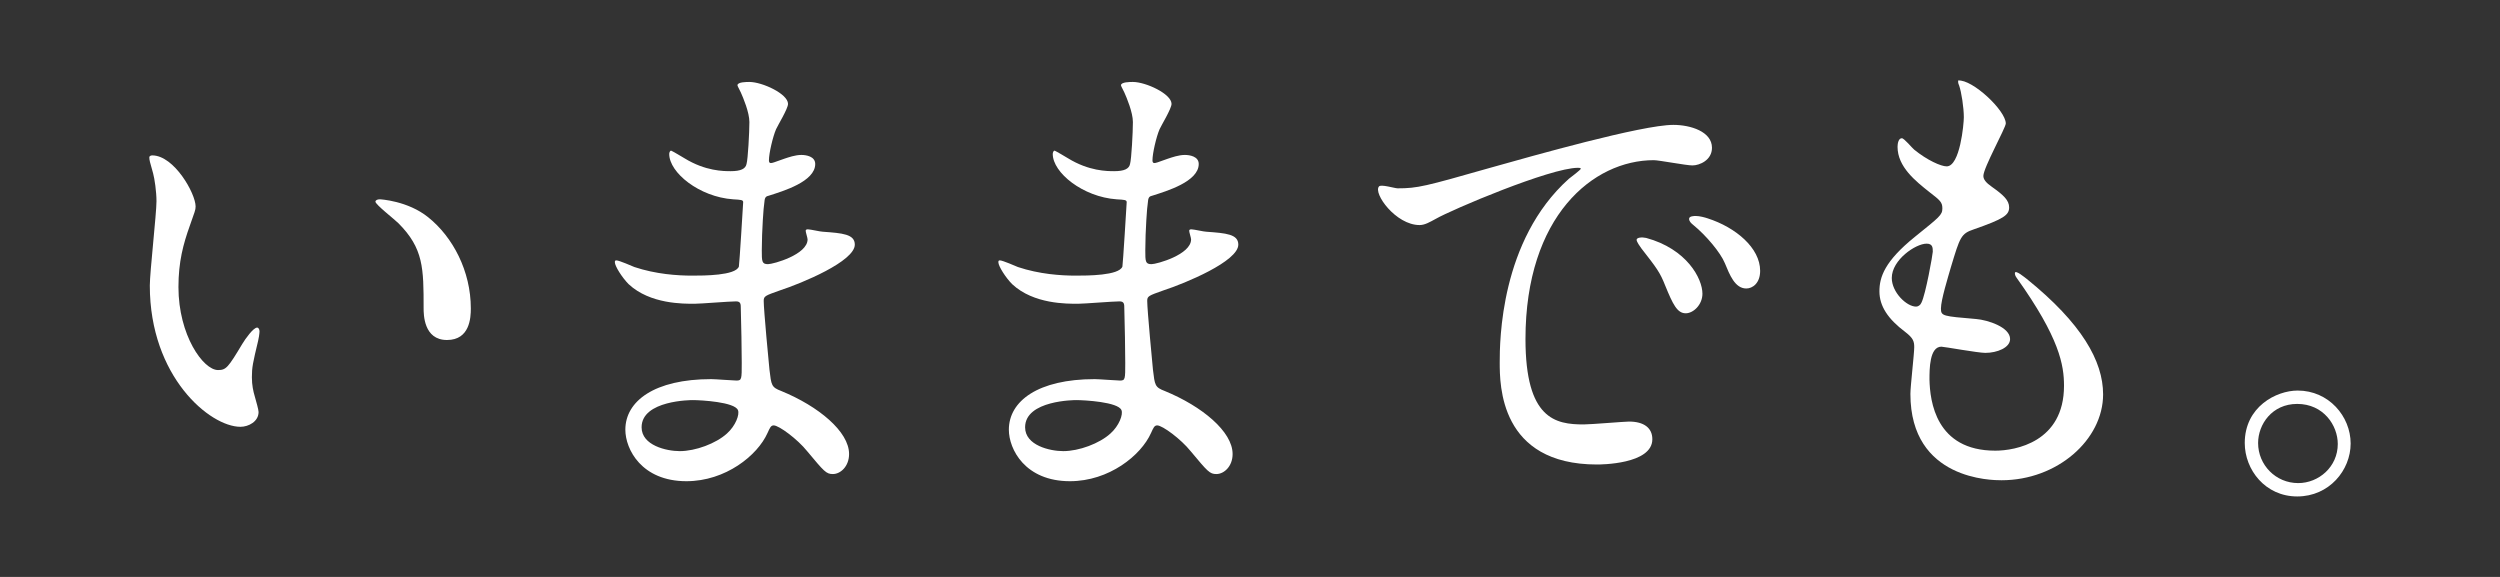
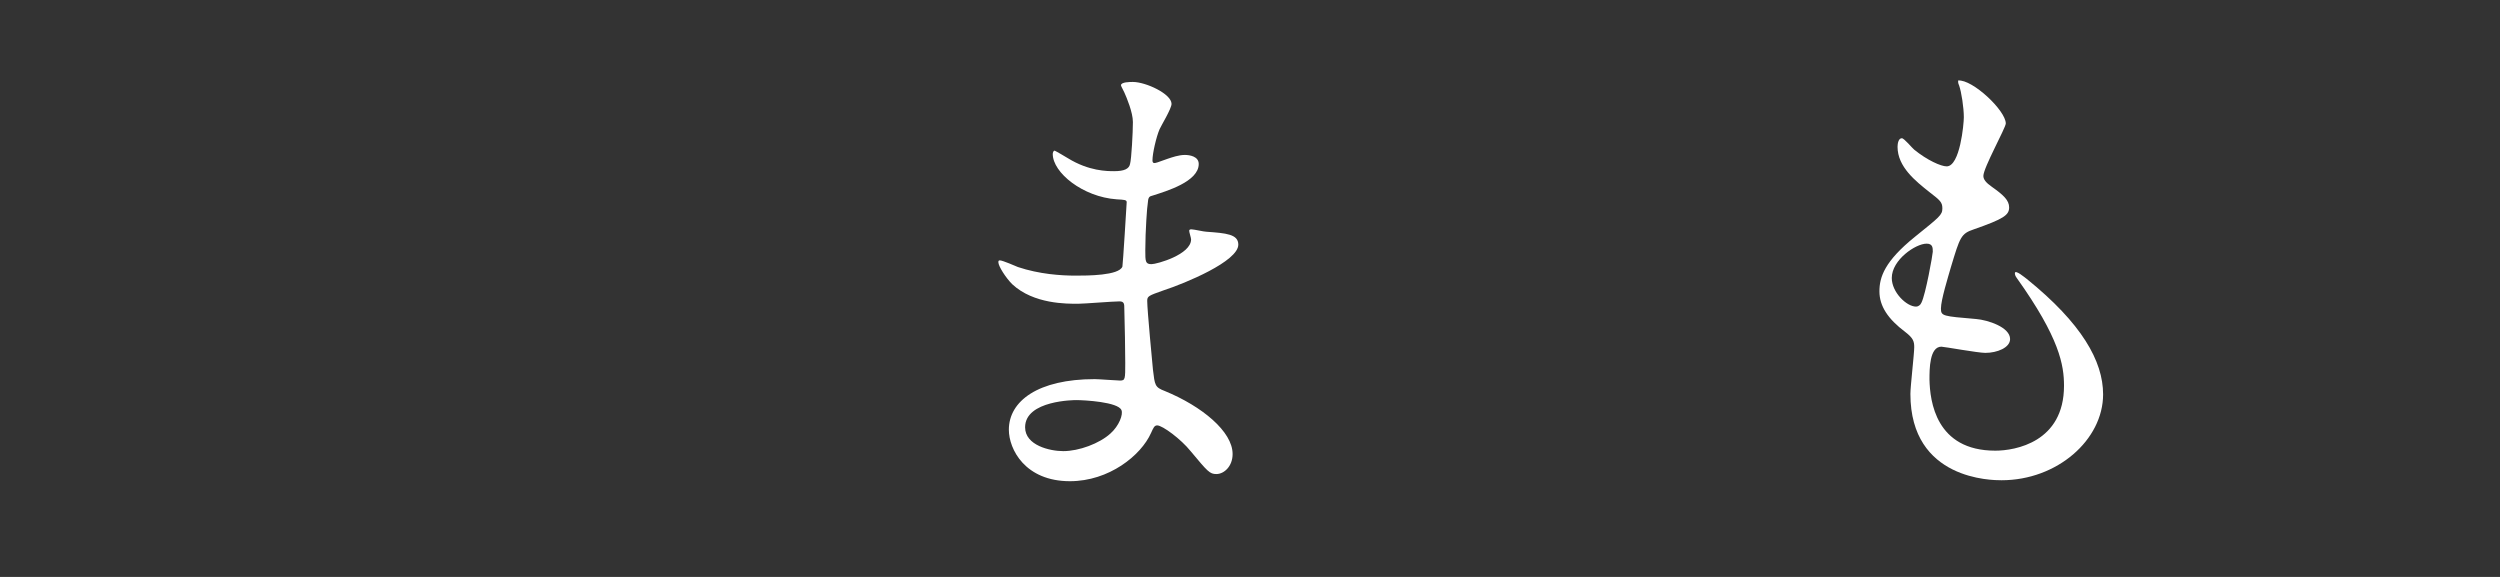
<svg xmlns="http://www.w3.org/2000/svg" version="1.1" id="レイヤー_1" x="0px" y="0px" width="260px" height="60px" viewBox="0 0 260 60" enable-background="new 0 0 260 60" xml:space="preserve">
  <rect x="0" y="0" width="260" height="60" fill="#333333" stroke="none" />
  <g>
    <g>
-       <path fill="#FFFFFF" d="M20.343,21.471c0,0.396-0.099,0.545-0.595,1.984c-0.693,1.935-1.189,3.77-1.189,6.398    c0,5.011,2.578,8.632,4.116,8.632c0.844,0,1.042-0.248,2.53-2.729c0.296-0.496,1.141-1.687,1.536-1.687    c0.15,0,0.249,0.198,0.249,0.396c0,0.199-0.099,0.844-0.148,0.992c-0.545,2.282-0.646,2.729-0.646,3.771    c0,0.843,0.149,1.488,0.297,1.984c0.15,0.546,0.398,1.389,0.398,1.637c0,0.992-1.042,1.538-1.886,1.538    c-3.174,0-9.425-5.209-9.425-14.684c0-1.389,0.694-7.49,0.694-8.78c0-0.992-0.198-2.331-0.346-2.877    c-0.349-1.24-0.398-1.39-0.398-1.687c0-0.149,0.2-0.199,0.298-0.199C18.111,16.162,20.343,20.131,20.343,21.471z M44.55,22.611    c2.531,2.034,4.416,5.556,4.416,9.475c0,0.943-0.099,3.274-2.479,3.274c-2.432,0-2.432-2.679-2.432-3.323    c0-4.118,0-6.201-2.629-8.83c-0.397-0.397-2.381-1.936-2.381-2.232c0-0.149,0.199-0.248,0.447-0.248    C39.541,20.727,42.417,20.875,44.55,22.611z" />
-       <path fill="#FFFFFF" d="M77.045,9.614c-0.052-0.148-0.349-0.645-0.349-0.744c0-0.347,0.942-0.347,1.241-0.347    c1.339,0,4.018,1.24,4.018,2.281c0,0.496-1.092,2.282-1.241,2.629c-0.347,0.795-0.744,2.53-0.744,3.225c0,0.1,0,0.298,0.199,0.298    c0.149,0,0.297-0.05,1.39-0.446c0.447-0.148,1.141-0.396,1.784-0.396c0.497,0,1.44,0.148,1.44,0.942    c0,1.835-3.374,2.827-4.761,3.274c-0.4,0.099-0.498,0.148-0.548,0.893c-0.049,0.148-0.248,2.777-0.248,4.812    c0,1.141,0,1.438,0.644,1.438c0.547,0,4.118-0.992,4.118-2.579c0-0.149-0.198-0.744-0.198-0.894c0-0.148,0.15-0.148,0.248-0.148    c0.248,0,1.29,0.248,1.538,0.248c2.035,0.148,3.323,0.248,3.323,1.34c0,1.735-5.505,4.018-7.788,4.762    c-1.537,0.546-1.686,0.596-1.686,1.092c0,0.942,0.544,6.646,0.597,7.143c0.195,1.637,0.195,1.836,1.239,2.232    c3.868,1.588,7.042,4.217,7.042,6.548c0,1.29-0.892,2.084-1.685,2.084c-0.696,0-0.896-0.248-2.679-2.382    c-0.993-1.24-2.927-2.678-3.475-2.678c-0.297,0-0.396,0.248-0.644,0.793c-1.042,2.332-4.365,5.011-8.434,5.011    c-4.662,0-6.351-3.324-6.351-5.357c0-2.977,3.028-5.259,8.931-5.259c0.447,0,2.28,0.148,2.629,0.148    c0.545,0,0.545-0.148,0.545-1.835c0-0.992-0.049-4.315-0.098-5.655c0-0.446,0-0.744-0.496-0.744c-0.695,0-3.672,0.248-4.315,0.248    c-1.143,0-4.614,0.05-6.848-2.033c-0.694-0.695-1.438-1.886-1.438-2.282c0-0.1,0-0.198,0.15-0.198    c0.297,0,1.637,0.595,1.886,0.694c2.23,0.744,4.464,0.893,6,0.893c1.191,0,4.514,0,4.862-0.942    c0.049-0.148,0.447-6.647,0.447-6.697c0-0.248-0.248-0.248-1.044-0.297c-3.521-0.248-6.646-2.778-6.646-4.713    c0-0.1,0.049-0.348,0.199-0.348c0.049,0,1.239,0.695,1.39,0.794c2.182,1.34,4.066,1.34,4.81,1.34c1.044,0,1.54-0.248,1.638-0.744    c0.15-0.496,0.299-3.323,0.299-4.365C77.938,11.698,77.293,10.16,77.045,9.614z M72.032,41.61c-0.098,0-5.306,0-5.306,2.828    c0,1.885,2.58,2.479,3.969,2.479c1.637,0,3.77-0.793,4.911-1.835c0.891-0.794,1.338-1.984,1.139-2.431    C76.399,41.809,72.927,41.61,72.032,41.61z" />
      <path fill="#FFFFFF" d="M116.93,9.614c-0.052-0.148-0.349-0.645-0.349-0.744c0-0.347,0.943-0.347,1.241-0.347    c1.339,0,4.018,1.24,4.018,2.281c0,0.496-1.092,2.282-1.241,2.629c-0.347,0.795-0.742,2.53-0.742,3.225c0,0.1,0,0.298,0.198,0.298    c0.148,0,0.296-0.05,1.389-0.446c0.447-0.148,1.141-0.396,1.784-0.396c0.496,0,1.44,0.148,1.44,0.942    c0,1.835-3.374,2.827-4.763,3.274c-0.398,0.099-0.496,0.148-0.546,0.893c-0.049,0.148-0.248,2.777-0.248,4.812    c0,1.141,0,1.438,0.644,1.438c0.547,0,4.118-0.992,4.118-2.579c0-0.149-0.198-0.744-0.198-0.894c0-0.148,0.149-0.148,0.248-0.148    c0.248,0,1.29,0.248,1.538,0.248c2.035,0.148,3.323,0.248,3.323,1.34c0,1.735-5.505,4.018-7.788,4.762    c-1.538,0.546-1.686,0.596-1.686,1.092c0,0.942,0.546,6.646,0.595,7.143c0.197,1.637,0.197,1.836,1.242,2.232    c3.867,1.588,7.043,4.217,7.043,6.548c0,1.29-0.894,2.084-1.687,2.084c-0.696,0-0.896-0.248-2.68-2.382    c-0.992-1.24-2.925-2.678-3.474-2.678c-0.296,0-0.396,0.248-0.644,0.793c-1.042,2.332-4.365,5.011-8.433,5.011    c-4.663,0-6.352-3.324-6.352-5.357c0-2.977,3.028-5.259,8.931-5.259c0.447,0,2.28,0.148,2.63,0.148    c0.544,0,0.544-0.148,0.544-1.835c0-0.992-0.049-4.315-0.098-5.655c0-0.446,0-0.744-0.496-0.744c-0.696,0-3.672,0.248-4.317,0.248    c-1.141,0-4.612,0.05-6.844-2.033c-0.696-0.695-1.44-1.886-1.44-2.282c0-0.1,0-0.198,0.151-0.198c0.296,0,1.636,0.595,1.884,0.694    c2.231,0.744,4.465,0.893,6.001,0.893c1.191,0,4.514,0,4.863-0.942c0.048-0.148,0.446-6.647,0.446-6.697    c0-0.248-0.248-0.248-1.044-0.297c-3.521-0.248-6.646-2.778-6.646-4.713c0-0.1,0.048-0.348,0.199-0.348    c0.048,0,1.238,0.695,1.389,0.794c2.182,1.34,4.066,1.34,4.81,1.34c1.044,0,1.54-0.248,1.639-0.744    c0.149-0.496,0.298-3.323,0.298-4.365C117.822,11.698,117.178,10.16,116.93,9.614z M111.917,41.61c-0.098,0-5.306,0-5.306,2.828    c0,1.885,2.58,2.479,3.969,2.479c1.637,0,3.77-0.793,4.909-1.835c0.893-0.794,1.34-1.984,1.141-2.431    C116.283,41.809,112.813,41.61,111.917,41.61z" />
-       <path fill="#FFFFFF" d="M145.354,19.586c2.084,0,2.828-0.199,9.625-2.134c4.413-1.24,15.773-4.464,19.049-4.464    c1.786,0,4.018,0.693,4.018,2.381c0,1.289-1.292,1.835-2.034,1.835c-0.646,0-3.472-0.546-4.019-0.546    c-6.3,0-13.343,5.805-13.343,18.603c0,8.334,3.125,8.88,6.051,8.88c0.744,0,4.266-0.298,4.713-0.298    c1.538,0,2.43,0.646,2.43,1.835c0,2.63-5.457,2.63-5.753,2.63c-10.12,0-10.12-8.284-10.12-10.616    c0-2.183,0.049-12.699,7.191-19.098c0.199-0.149,1.241-0.943,1.241-1.042c0-0.1-0.197-0.1-0.296-0.1    c-2.879,0-13.148,4.365-14.785,5.308c-0.644,0.348-1.14,0.646-1.685,0.646c-2.48,0-4.861-3.323-4.217-4.019    C143.616,19.139,145.056,19.586,145.354,19.586z M177.053,30.549c0,1.141-0.944,2.033-1.737,2.033    c-0.892,0-1.34-0.942-2.133-2.877c-0.546-1.389-0.892-1.836-2.479-3.869c-0.148-0.198-0.497-0.694-0.497-0.893    c0-0.248,0.546-0.298,0.993-0.199C175.416,25.886,177.053,28.961,177.053,30.549z M183.055,28.167c0,1.29-0.793,1.836-1.438,1.836    c-1.19,0-1.735-1.438-2.231-2.63c-0.447-1.091-1.937-2.877-3.276-3.968c-0.248-0.198-0.444-0.397-0.444-0.646    c0-0.297,0.545-0.297,0.693-0.297c0.396,0,0.943,0.148,1.24,0.248C180.524,23.653,183.055,25.786,183.055,28.167z" />
      <path fill="#FFFFFF" d="M208.602,12.839c0,0.446-2.332,4.613-2.332,5.457c0,0.347,0.248,0.694,0.895,1.141    c1.189,0.843,1.785,1.389,1.785,2.133c0,0.794-0.547,1.19-3.673,2.282c-1.337,0.446-1.437,0.794-2.38,3.919    c-0.297,1.042-1.04,3.423-1.04,4.315c0,0.794,0.196,0.794,3.668,1.092c1.192,0.1,3.524,0.843,3.524,2.083    c0,0.894-1.34,1.438-2.58,1.438c-0.745,0-4.316-0.645-4.564-0.645c-1.24,0-1.24,2.332-1.24,3.423    c0.05,2.232,0.646,7.392,6.846,7.392c2.084,0,7.145-0.893,7.145-6.747c0-2.133-0.448-4.96-4.913-11.211    c-0.147-0.198-0.196-0.347-0.196-0.496c0-0.446,1.09,0.496,1.24,0.596c5.703,4.613,7.935,8.532,7.935,12.005    c0,4.713-4.762,8.929-10.563,8.929c-0.943,0-9.478,0-9.478-8.979c0-0.794,0.398-4.167,0.398-4.861    c0-0.596-0.099-0.942-0.943-1.588c-1.784-1.339-2.677-2.679-2.677-4.216c0-1.488,0.544-3.126,3.669-5.655    c2.581-2.084,2.877-2.282,2.877-2.977c0-0.646-0.248-0.844-1.339-1.687c-1.438-1.141-3.322-2.629-3.322-4.713    c0-0.348,0.099-0.893,0.445-0.893c0.248,0,1.091,1.041,1.29,1.19c1.339,1.091,2.779,1.736,3.374,1.736    c1.389,0,1.785-4.415,1.785-5.109c0-0.992-0.248-2.63-0.496-3.324c-0.101-0.198-0.101-0.347-0.101-0.496    C205.129,8.226,208.602,11.5,208.602,12.839z M200.367,25.34c-1.141,0-3.622,1.687-3.622,3.571c0,1.488,1.538,2.977,2.53,2.977    c0.199,0,0.447-0.148,0.547-0.396c0.444-0.844,1.188-5.06,1.188-5.308C201.011,25.786,201.011,25.34,200.367,25.34z" />
-       <path fill="#FFFFFF" d="M244.467,46.125c0,2.777-2.232,5.506-5.555,5.506c-3.325,0-5.458-2.777-5.458-5.556    c0-3.771,3.274-5.457,5.507-5.457C242.186,40.618,244.467,43.297,244.467,46.125z M234.843,46.075    c0,2.282,1.837,4.167,4.169,4.167c2.133,0,4.117-1.687,4.117-4.068c0-1.934-1.489-4.166-4.217-4.166    C236.283,42.008,234.843,44.141,234.843,46.075z" />
    </g>
  </g>
</svg>